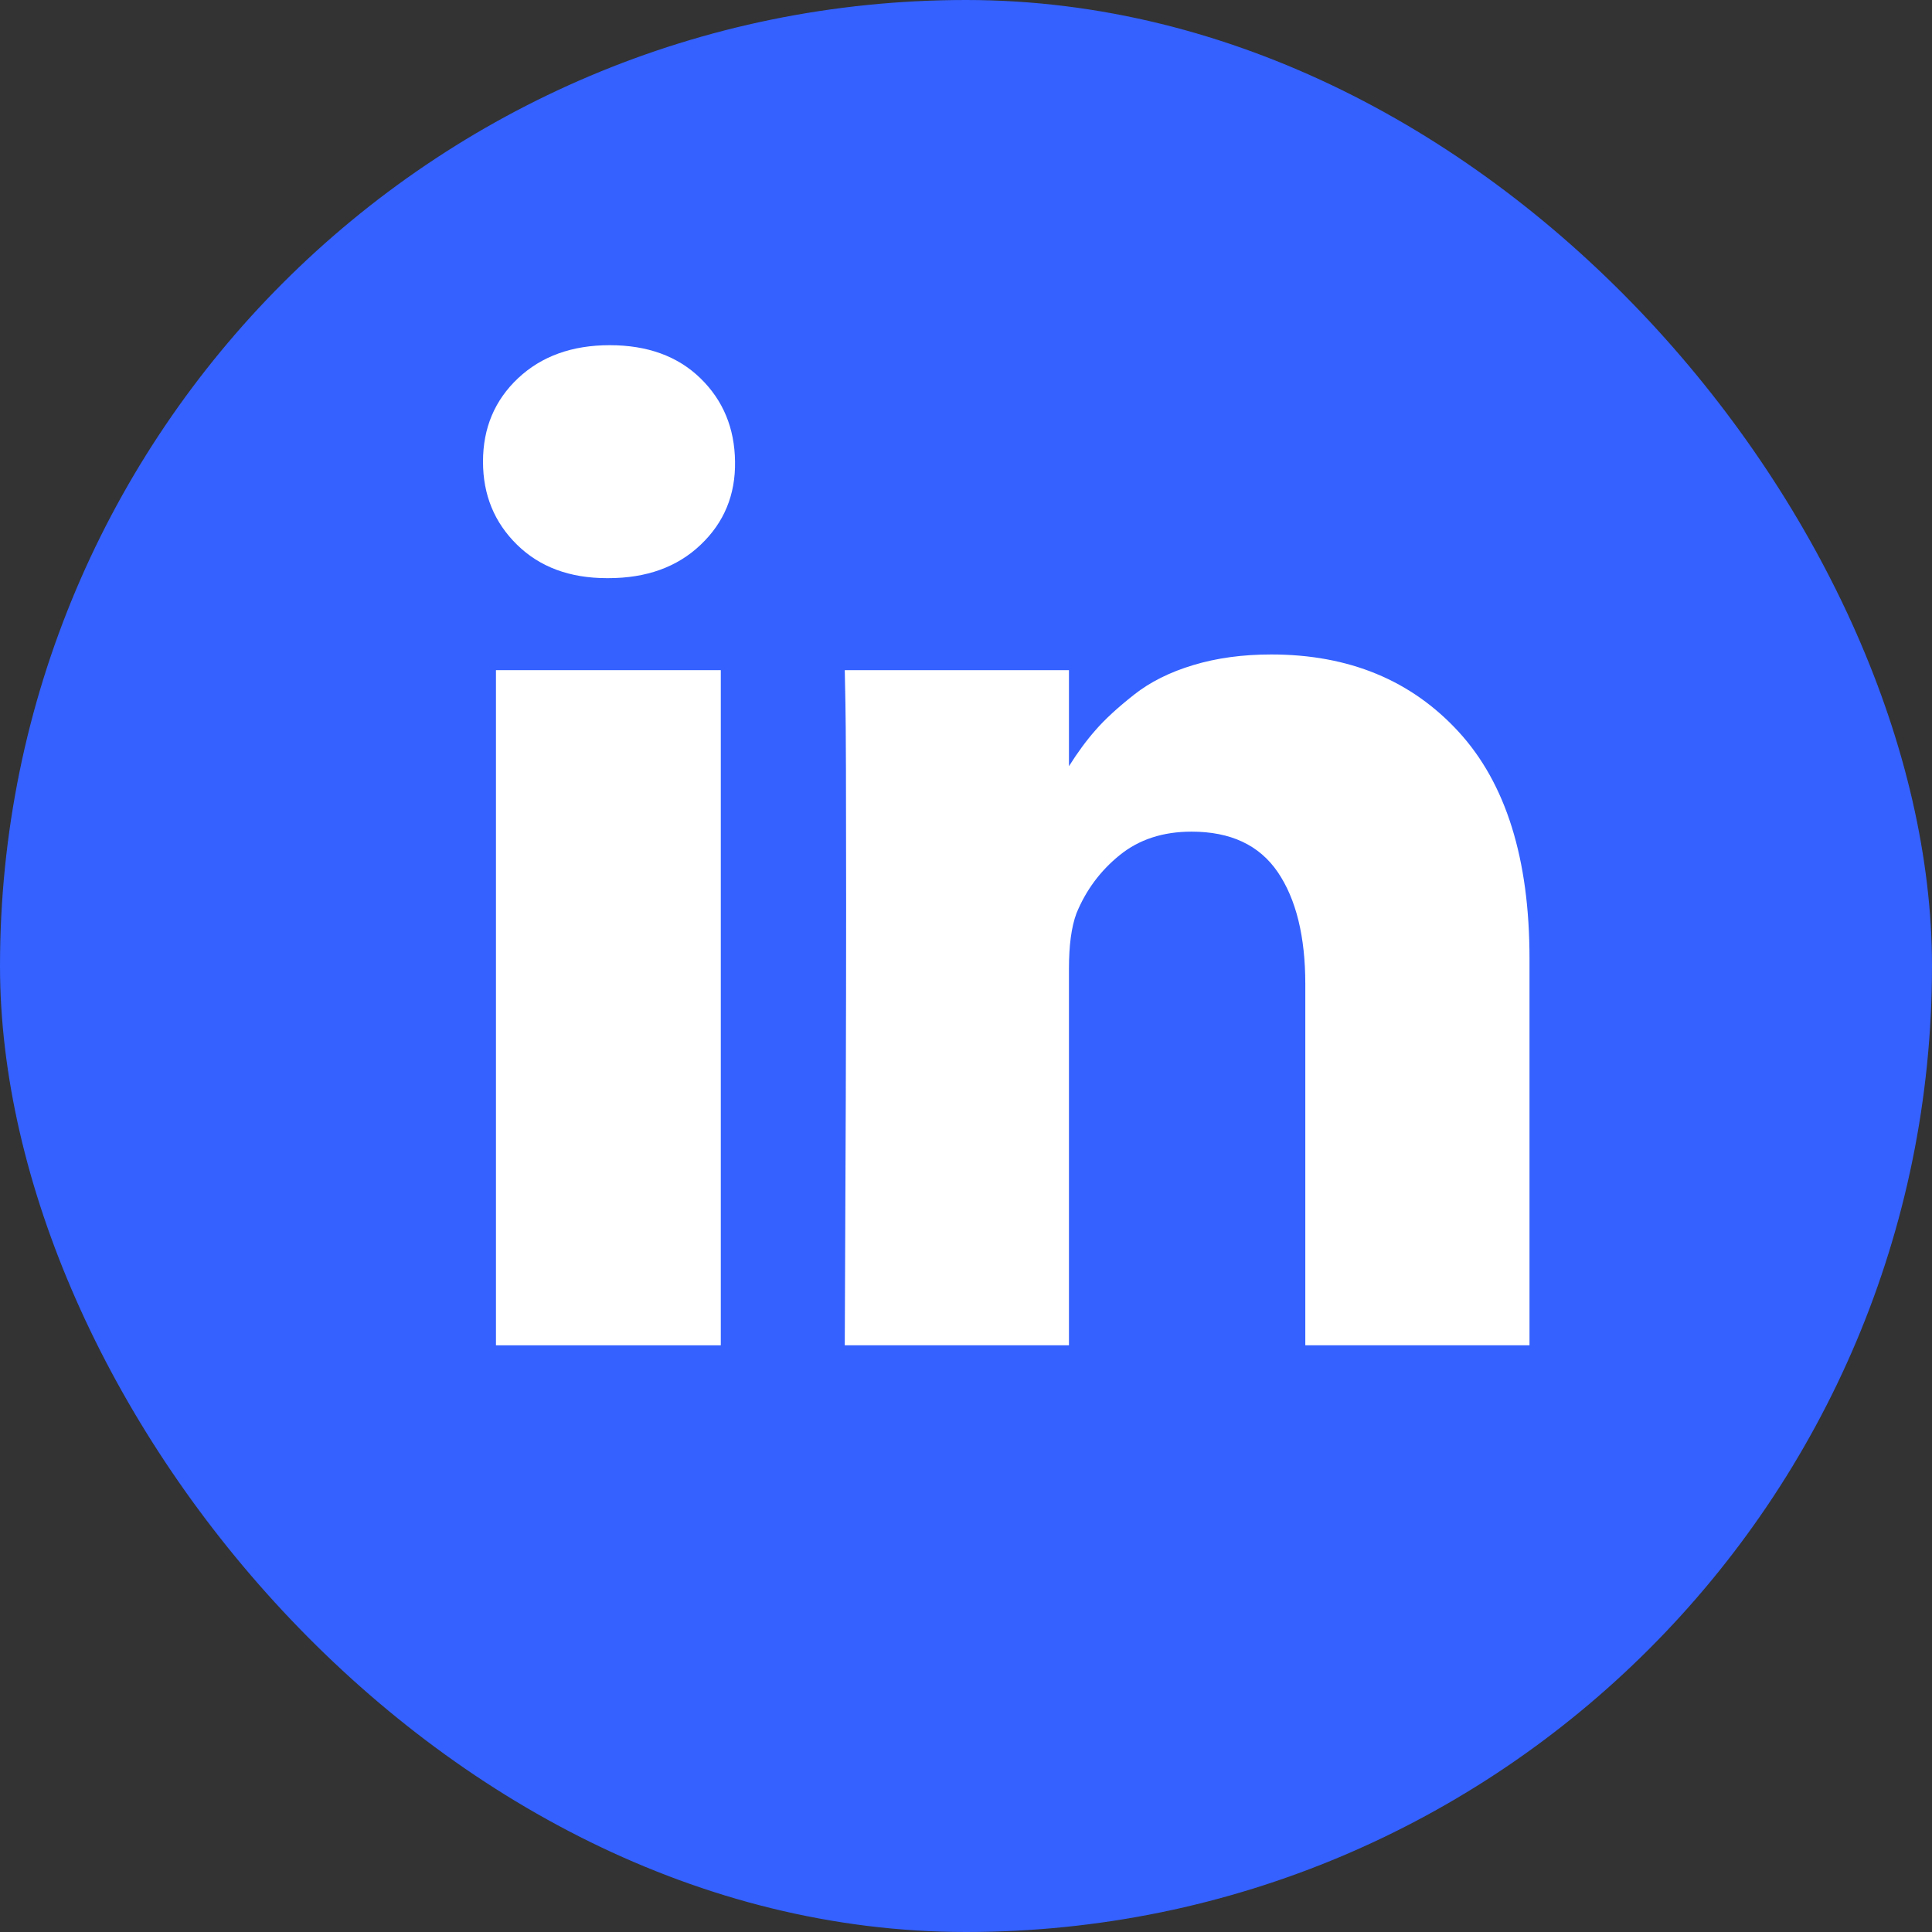
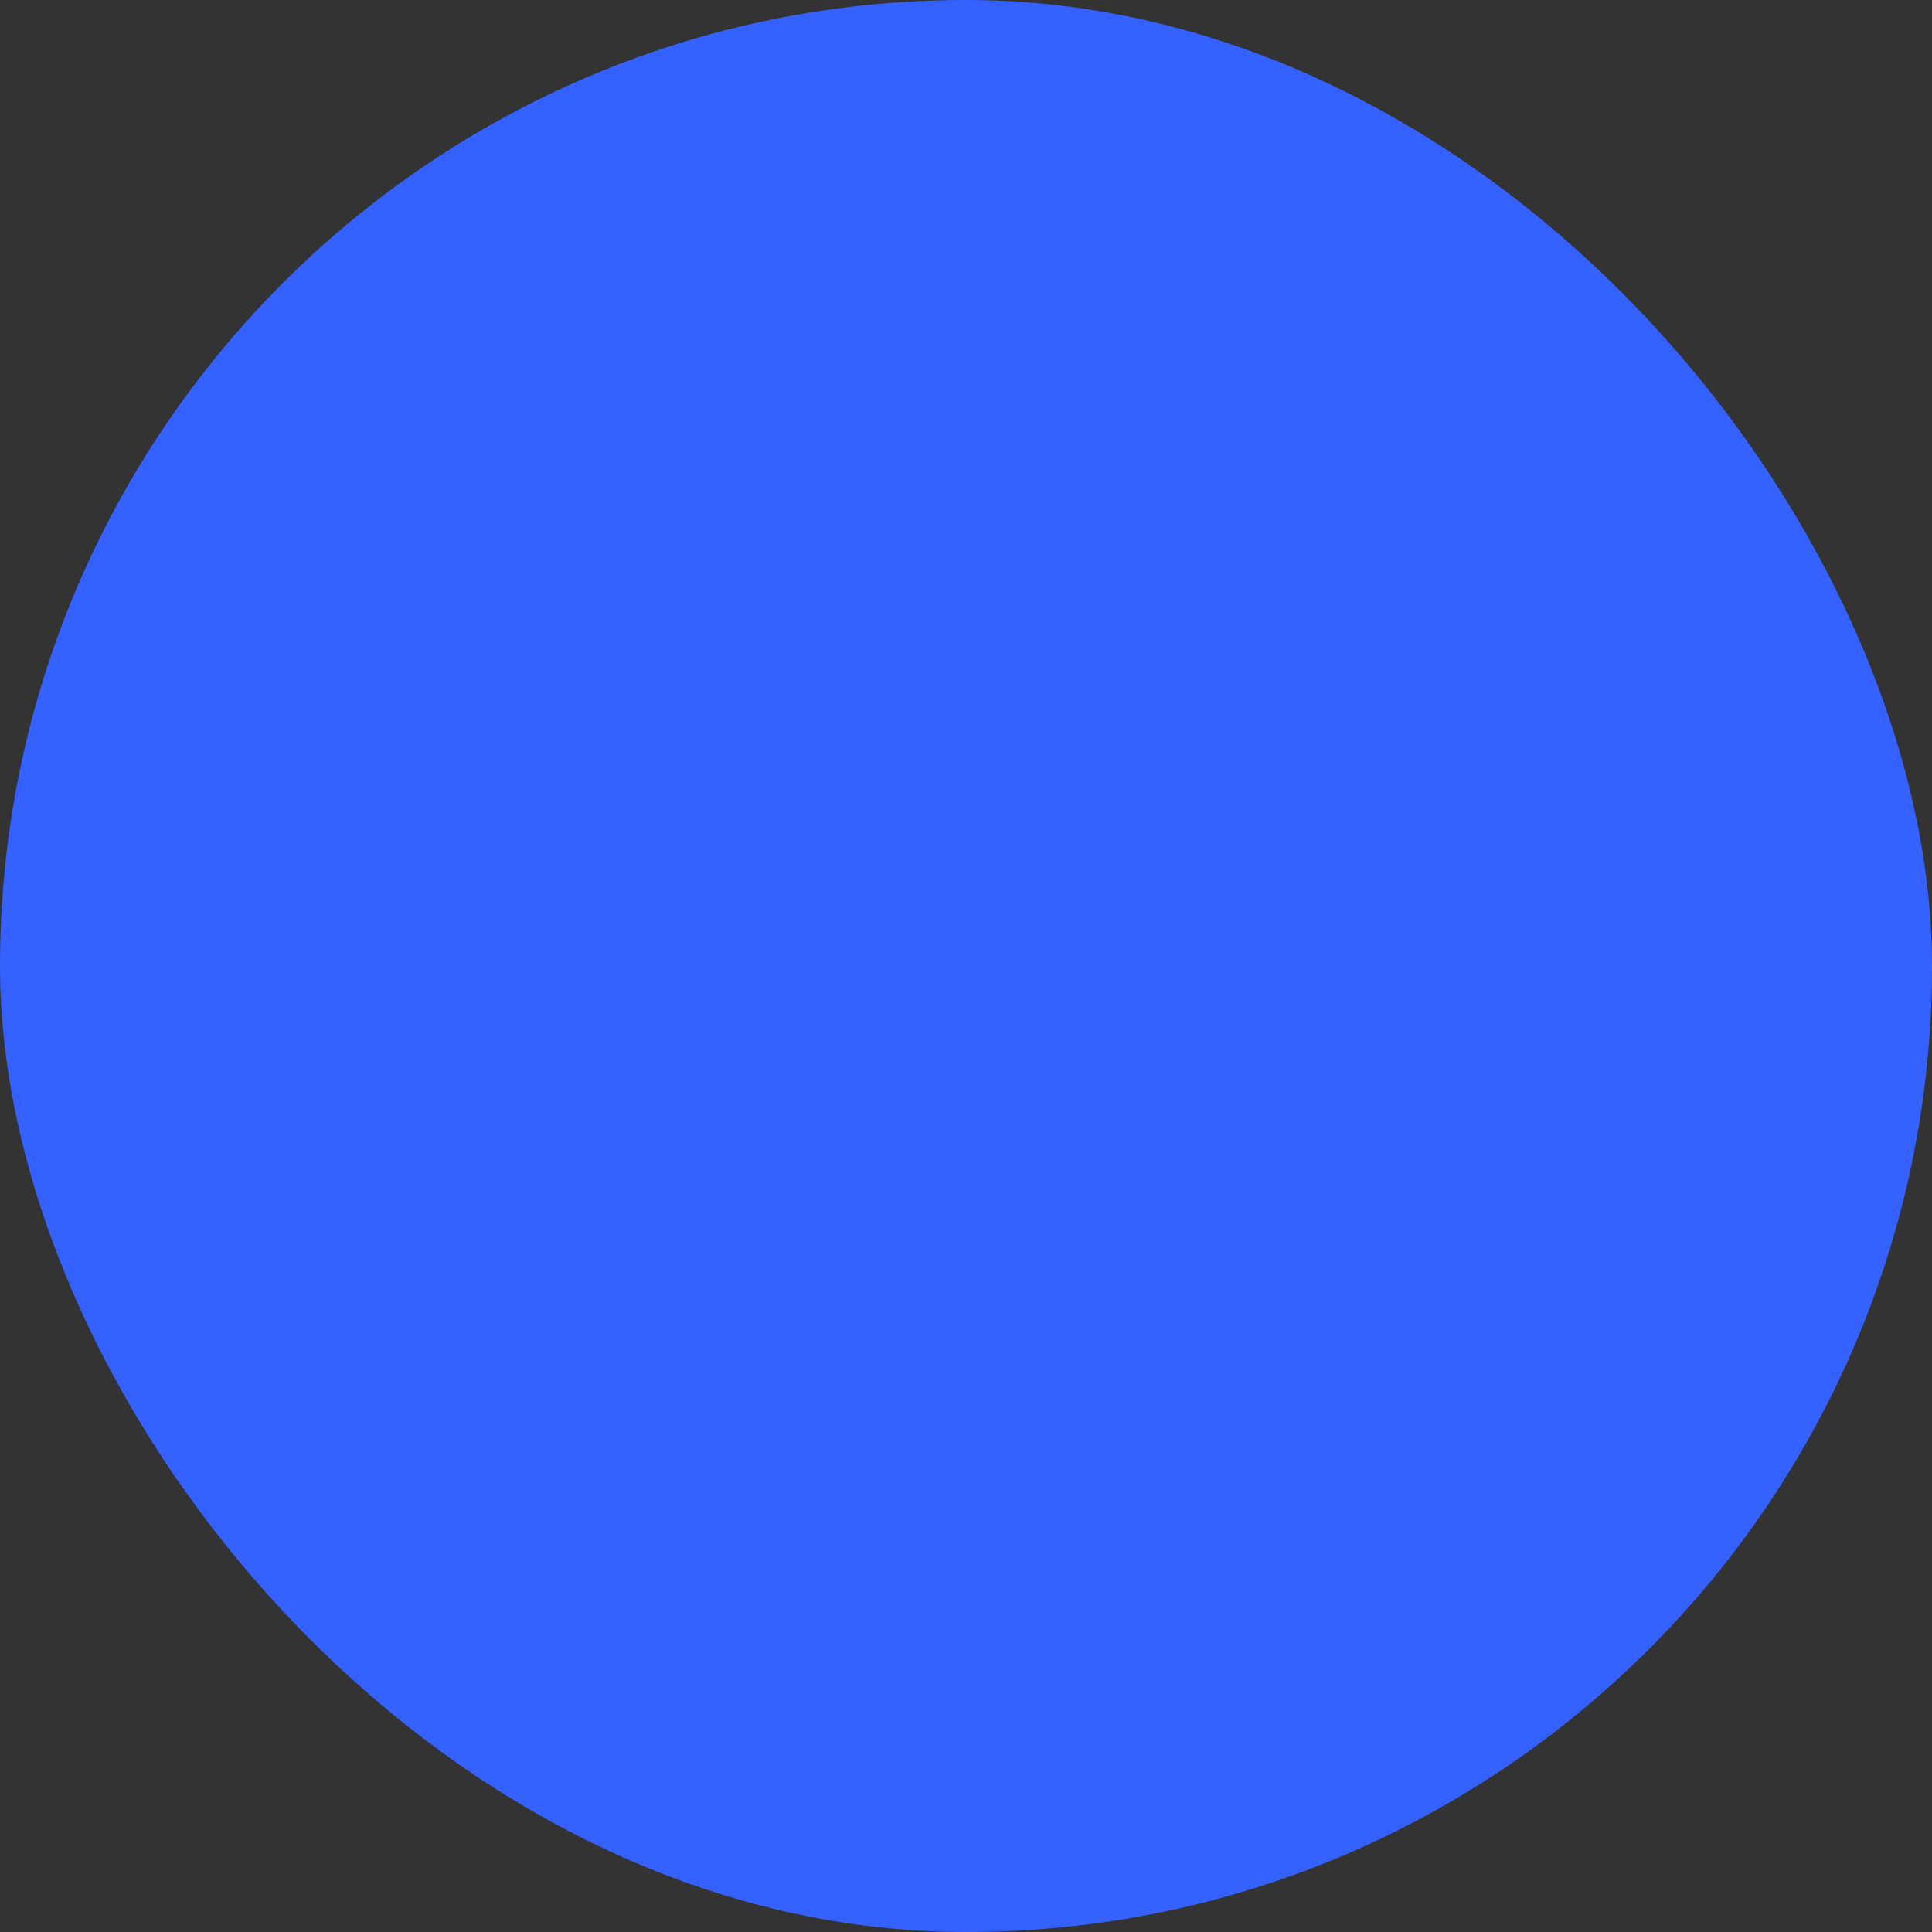
<svg xmlns="http://www.w3.org/2000/svg" width="24" height="24" viewBox="0 0 24 24" fill="none">
  <rect x="0" y="0" width="24" height="24" fill="#333333" stroke="none" />
  <rect width="24" height="24" rx="12" fill="#3461FF" />
  <g clip-path="url(#clip0_2544_147)">
-     <path d="M8.954 8.325H6.161V16.712H8.954V8.325Z" fill="white" />
-     <path d="M18.12 9.091C17.533 8.451 16.757 8.13 15.792 8.13C15.437 8.13 15.114 8.174 14.823 8.262C14.533 8.349 14.287 8.472 14.087 8.63C13.887 8.788 13.727 8.934 13.609 9.07C13.496 9.198 13.386 9.348 13.279 9.518V8.325H10.494L10.502 8.731C10.508 9.002 10.511 9.837 10.511 11.236C10.511 12.636 10.505 14.461 10.494 16.712H13.279V12.032C13.279 11.744 13.309 11.516 13.372 11.346C13.49 11.058 13.669 10.817 13.909 10.623C14.149 10.428 14.447 10.331 14.802 10.331C15.287 10.331 15.644 10.498 15.873 10.834C16.101 11.17 16.215 11.634 16.215 12.226V16.712H19V11.905C19 10.669 18.707 9.731 18.12 9.091Z" fill="white" />
-     <path d="M7.574 4.288C7.106 4.288 6.727 4.425 6.436 4.698C6.145 4.972 6 5.317 6 5.735C6 6.147 6.141 6.491 6.423 6.767C6.705 7.044 7.078 7.182 7.54 7.182H7.557C8.031 7.182 8.414 7.044 8.704 6.767C8.995 6.491 9.137 6.147 9.131 5.735C9.126 5.317 8.982 4.972 8.7 4.698C8.418 4.424 8.042 4.288 7.574 4.288Z" fill="white" />
-   </g>
+     </g>
  <defs>
    <clipPath id="clip0_2544_147">
-       <rect width="13" height="13" fill="white" transform="translate(6 4)" />
-     </clipPath>
+       </clipPath>
  </defs>
</svg>